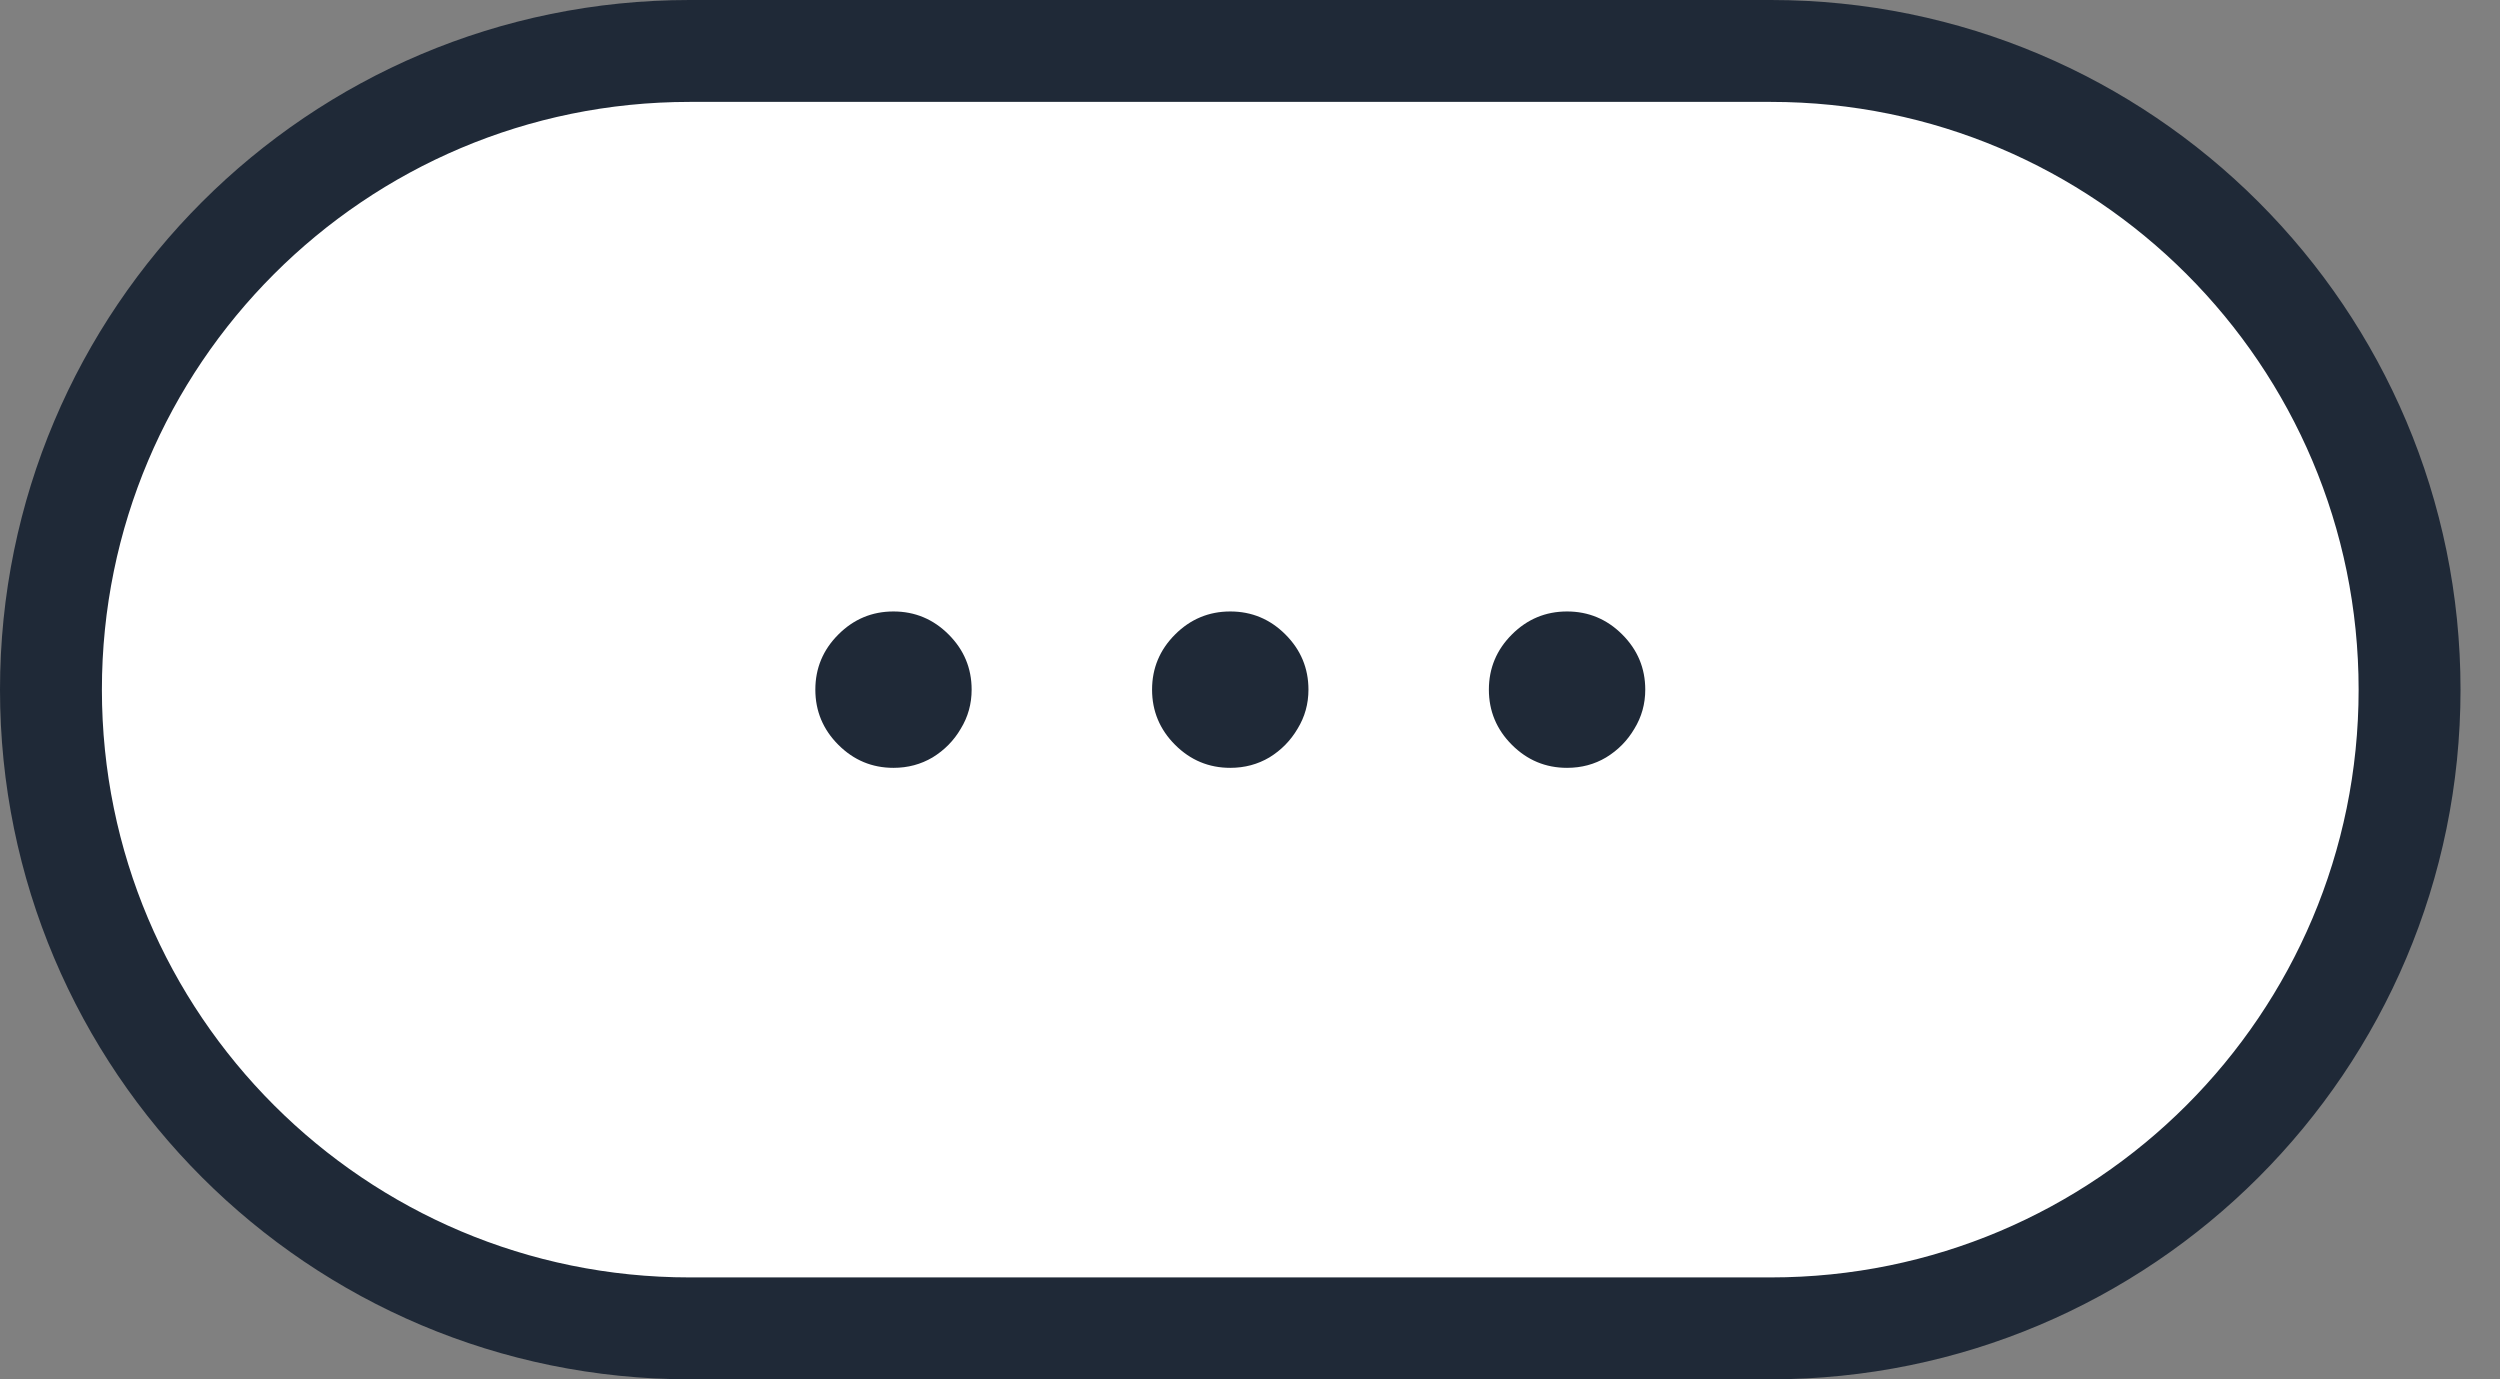
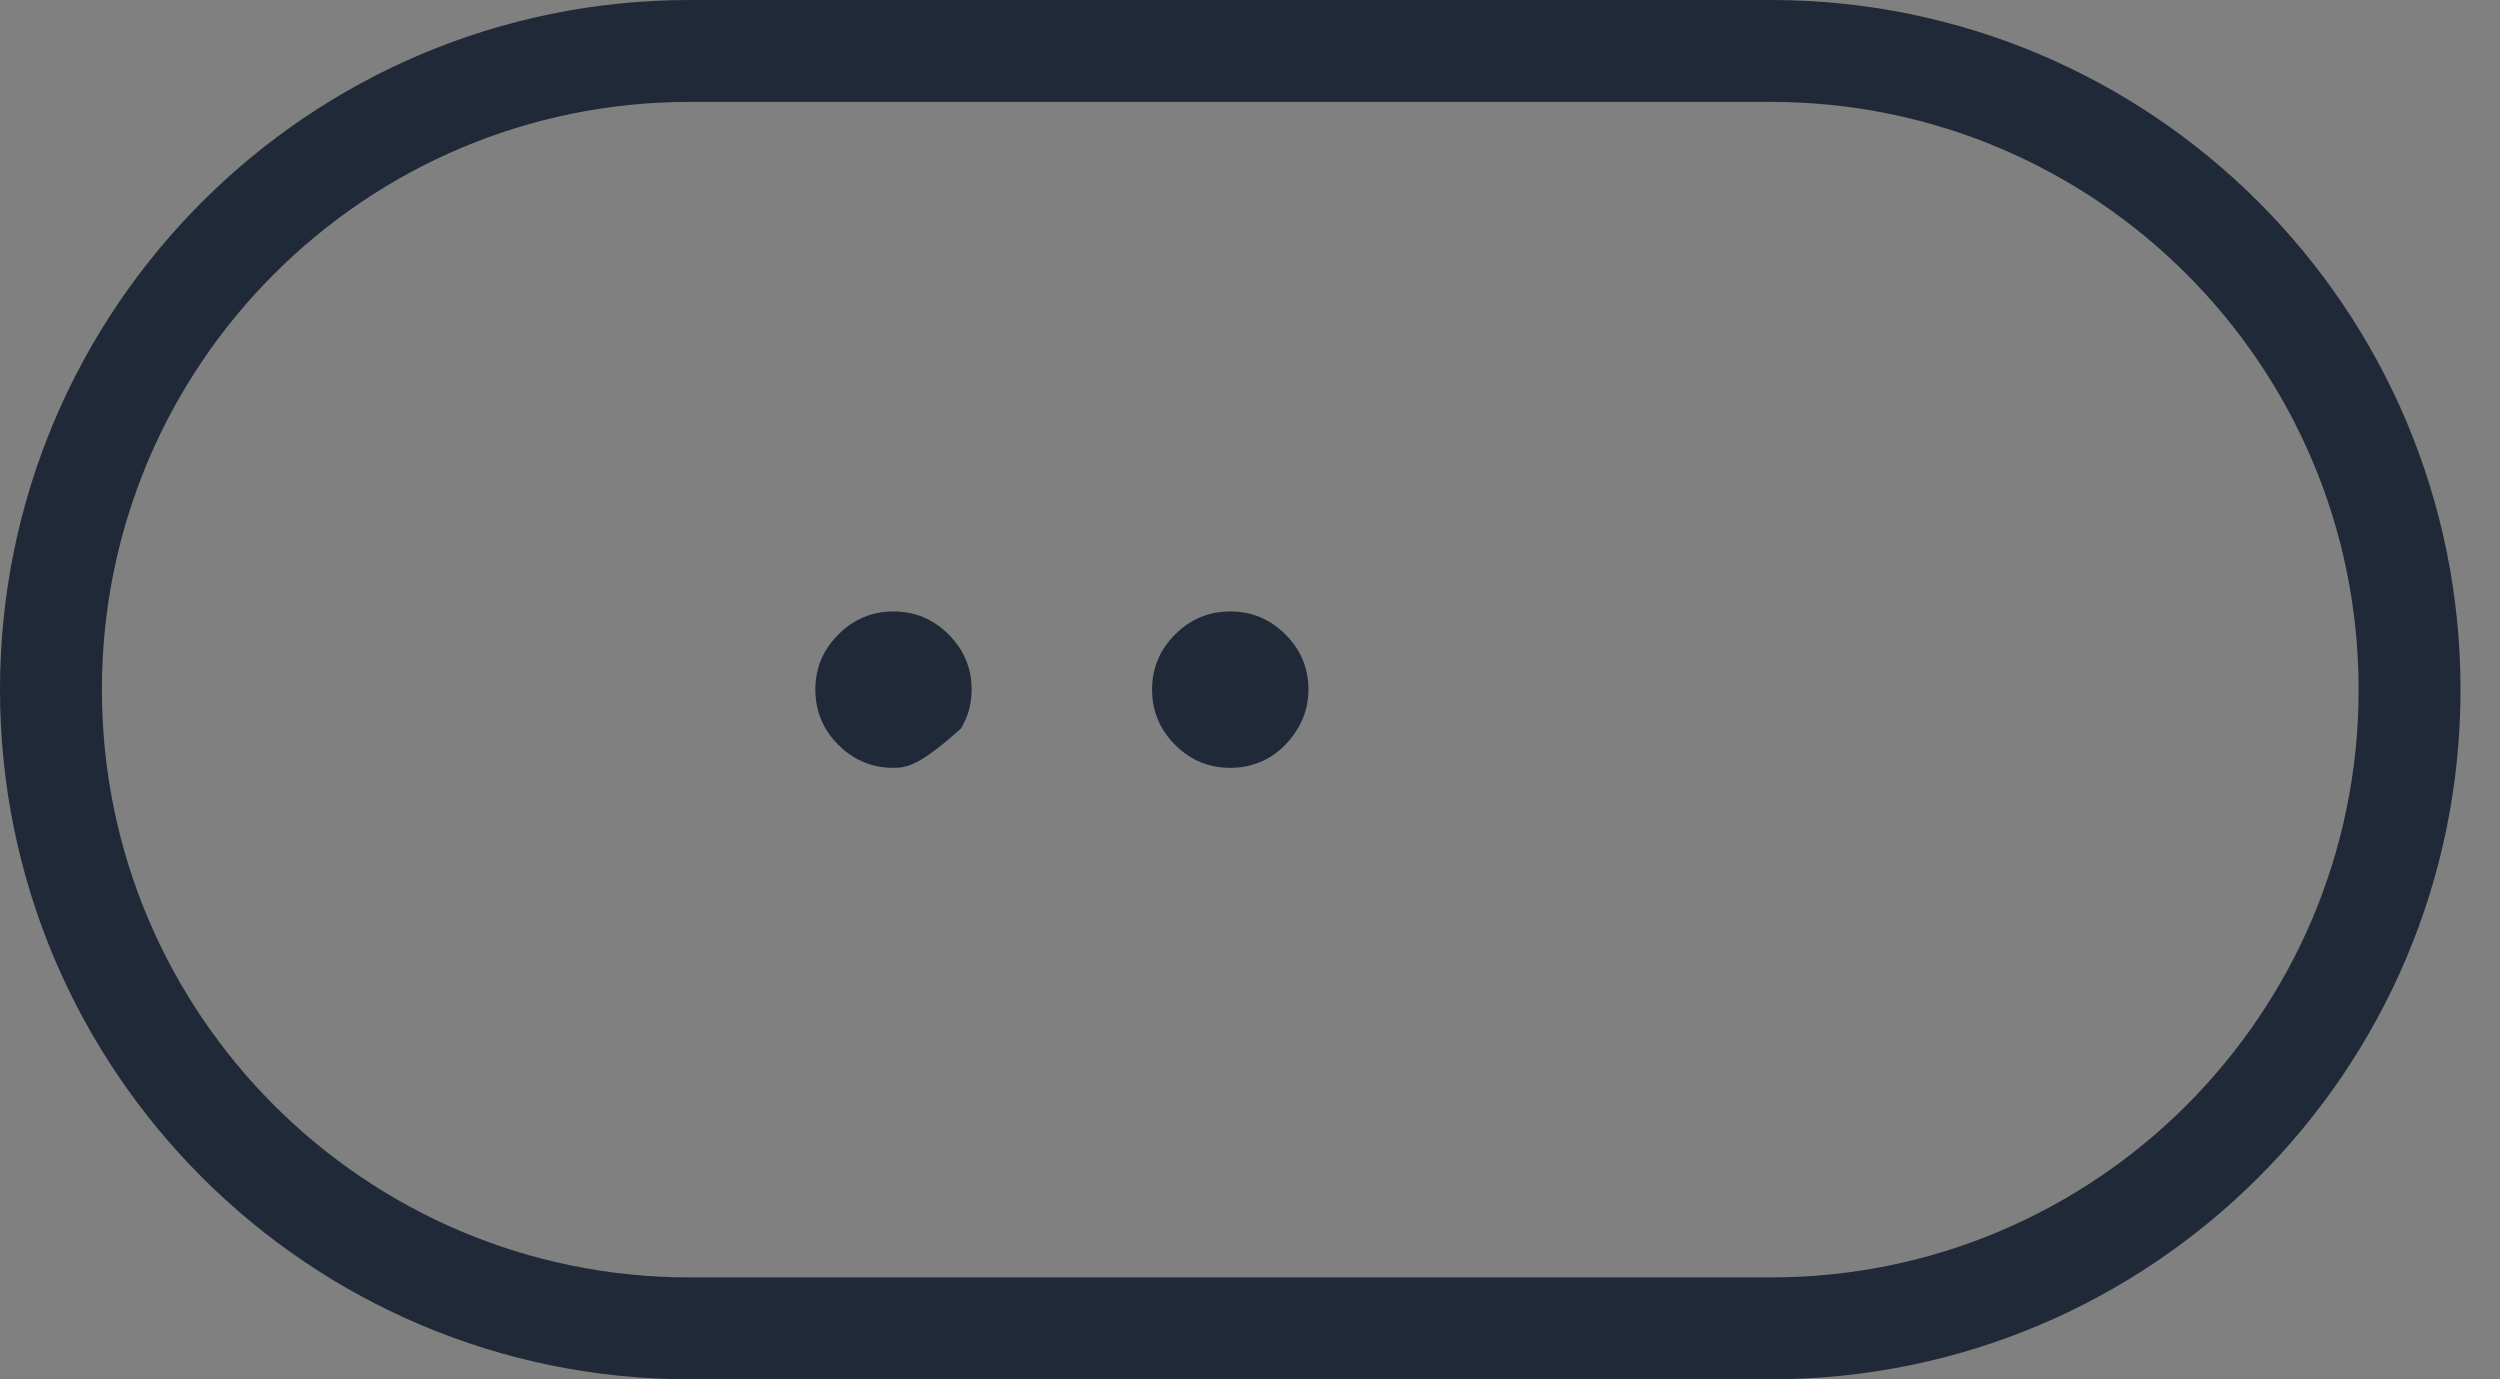
<svg xmlns="http://www.w3.org/2000/svg" width="29" height="16" viewBox="0 0 29 16" fill="none">
  <rect x="0" y="0" width="29" height="16" fill="#808080" stroke="none" />
-   <path d="M8 0.591H20.542C24.634 0.591 27.951 3.908 27.951 8C27.951 12.092 24.634 15.409 20.542 15.409H8C3.908 15.409 0.591 12.092 0.591 8C0.591 3.908 3.908 0.591 8 0.591Z" fill="white" />
  <path d="M8 0.591H20.542C24.634 0.591 27.951 3.908 27.951 8C27.951 12.092 24.634 15.409 20.542 15.409H8C3.908 15.409 0.591 12.092 0.591 8C0.591 3.908 3.908 0.591 8 0.591Z" stroke="#1F2937" stroke-width="1.182" />
-   <path d="M18.178 8.907C17.929 8.907 17.716 8.818 17.538 8.64C17.36 8.462 17.271 8.248 17.271 8C17.271 7.751 17.36 7.538 17.538 7.36C17.716 7.182 17.929 7.093 18.178 7.093C18.426 7.093 18.64 7.182 18.818 7.36C18.996 7.538 19.085 7.751 19.085 8C19.085 8.165 19.043 8.316 18.959 8.453C18.878 8.591 18.769 8.702 18.631 8.786C18.497 8.866 18.346 8.907 18.178 8.907Z" fill="#1F2937" />
  <path d="M14.271 8.907C14.023 8.907 13.809 8.818 13.631 8.64C13.453 8.462 13.364 8.248 13.364 8C13.364 7.751 13.453 7.538 13.631 7.36C13.809 7.182 14.023 7.093 14.271 7.093C14.52 7.093 14.733 7.182 14.911 7.36C15.089 7.538 15.178 7.751 15.178 8C15.178 8.165 15.136 8.316 15.052 8.453C14.971 8.591 14.862 8.702 14.725 8.786C14.59 8.866 14.439 8.907 14.271 8.907Z" fill="#1F2937" />
-   <path d="M10.364 8.907C10.116 8.907 9.903 8.818 9.725 8.64C9.547 8.462 9.458 8.248 9.458 8C9.458 7.751 9.547 7.538 9.725 7.36C9.903 7.182 10.116 7.093 10.364 7.093C10.613 7.093 10.826 7.182 11.004 7.36C11.182 7.538 11.271 7.751 11.271 8C11.271 8.165 11.229 8.316 11.145 8.453C11.065 8.591 10.955 8.702 10.818 8.786C10.683 8.866 10.532 8.907 10.364 8.907Z" fill="#1F2937" />
+   <path d="M10.364 8.907C10.116 8.907 9.903 8.818 9.725 8.64C9.547 8.462 9.458 8.248 9.458 8C9.458 7.751 9.547 7.538 9.725 7.36C9.903 7.182 10.116 7.093 10.364 7.093C10.613 7.093 10.826 7.182 11.004 7.36C11.182 7.538 11.271 7.751 11.271 8C11.271 8.165 11.229 8.316 11.145 8.453C10.683 8.866 10.532 8.907 10.364 8.907Z" fill="#1F2937" />
</svg>